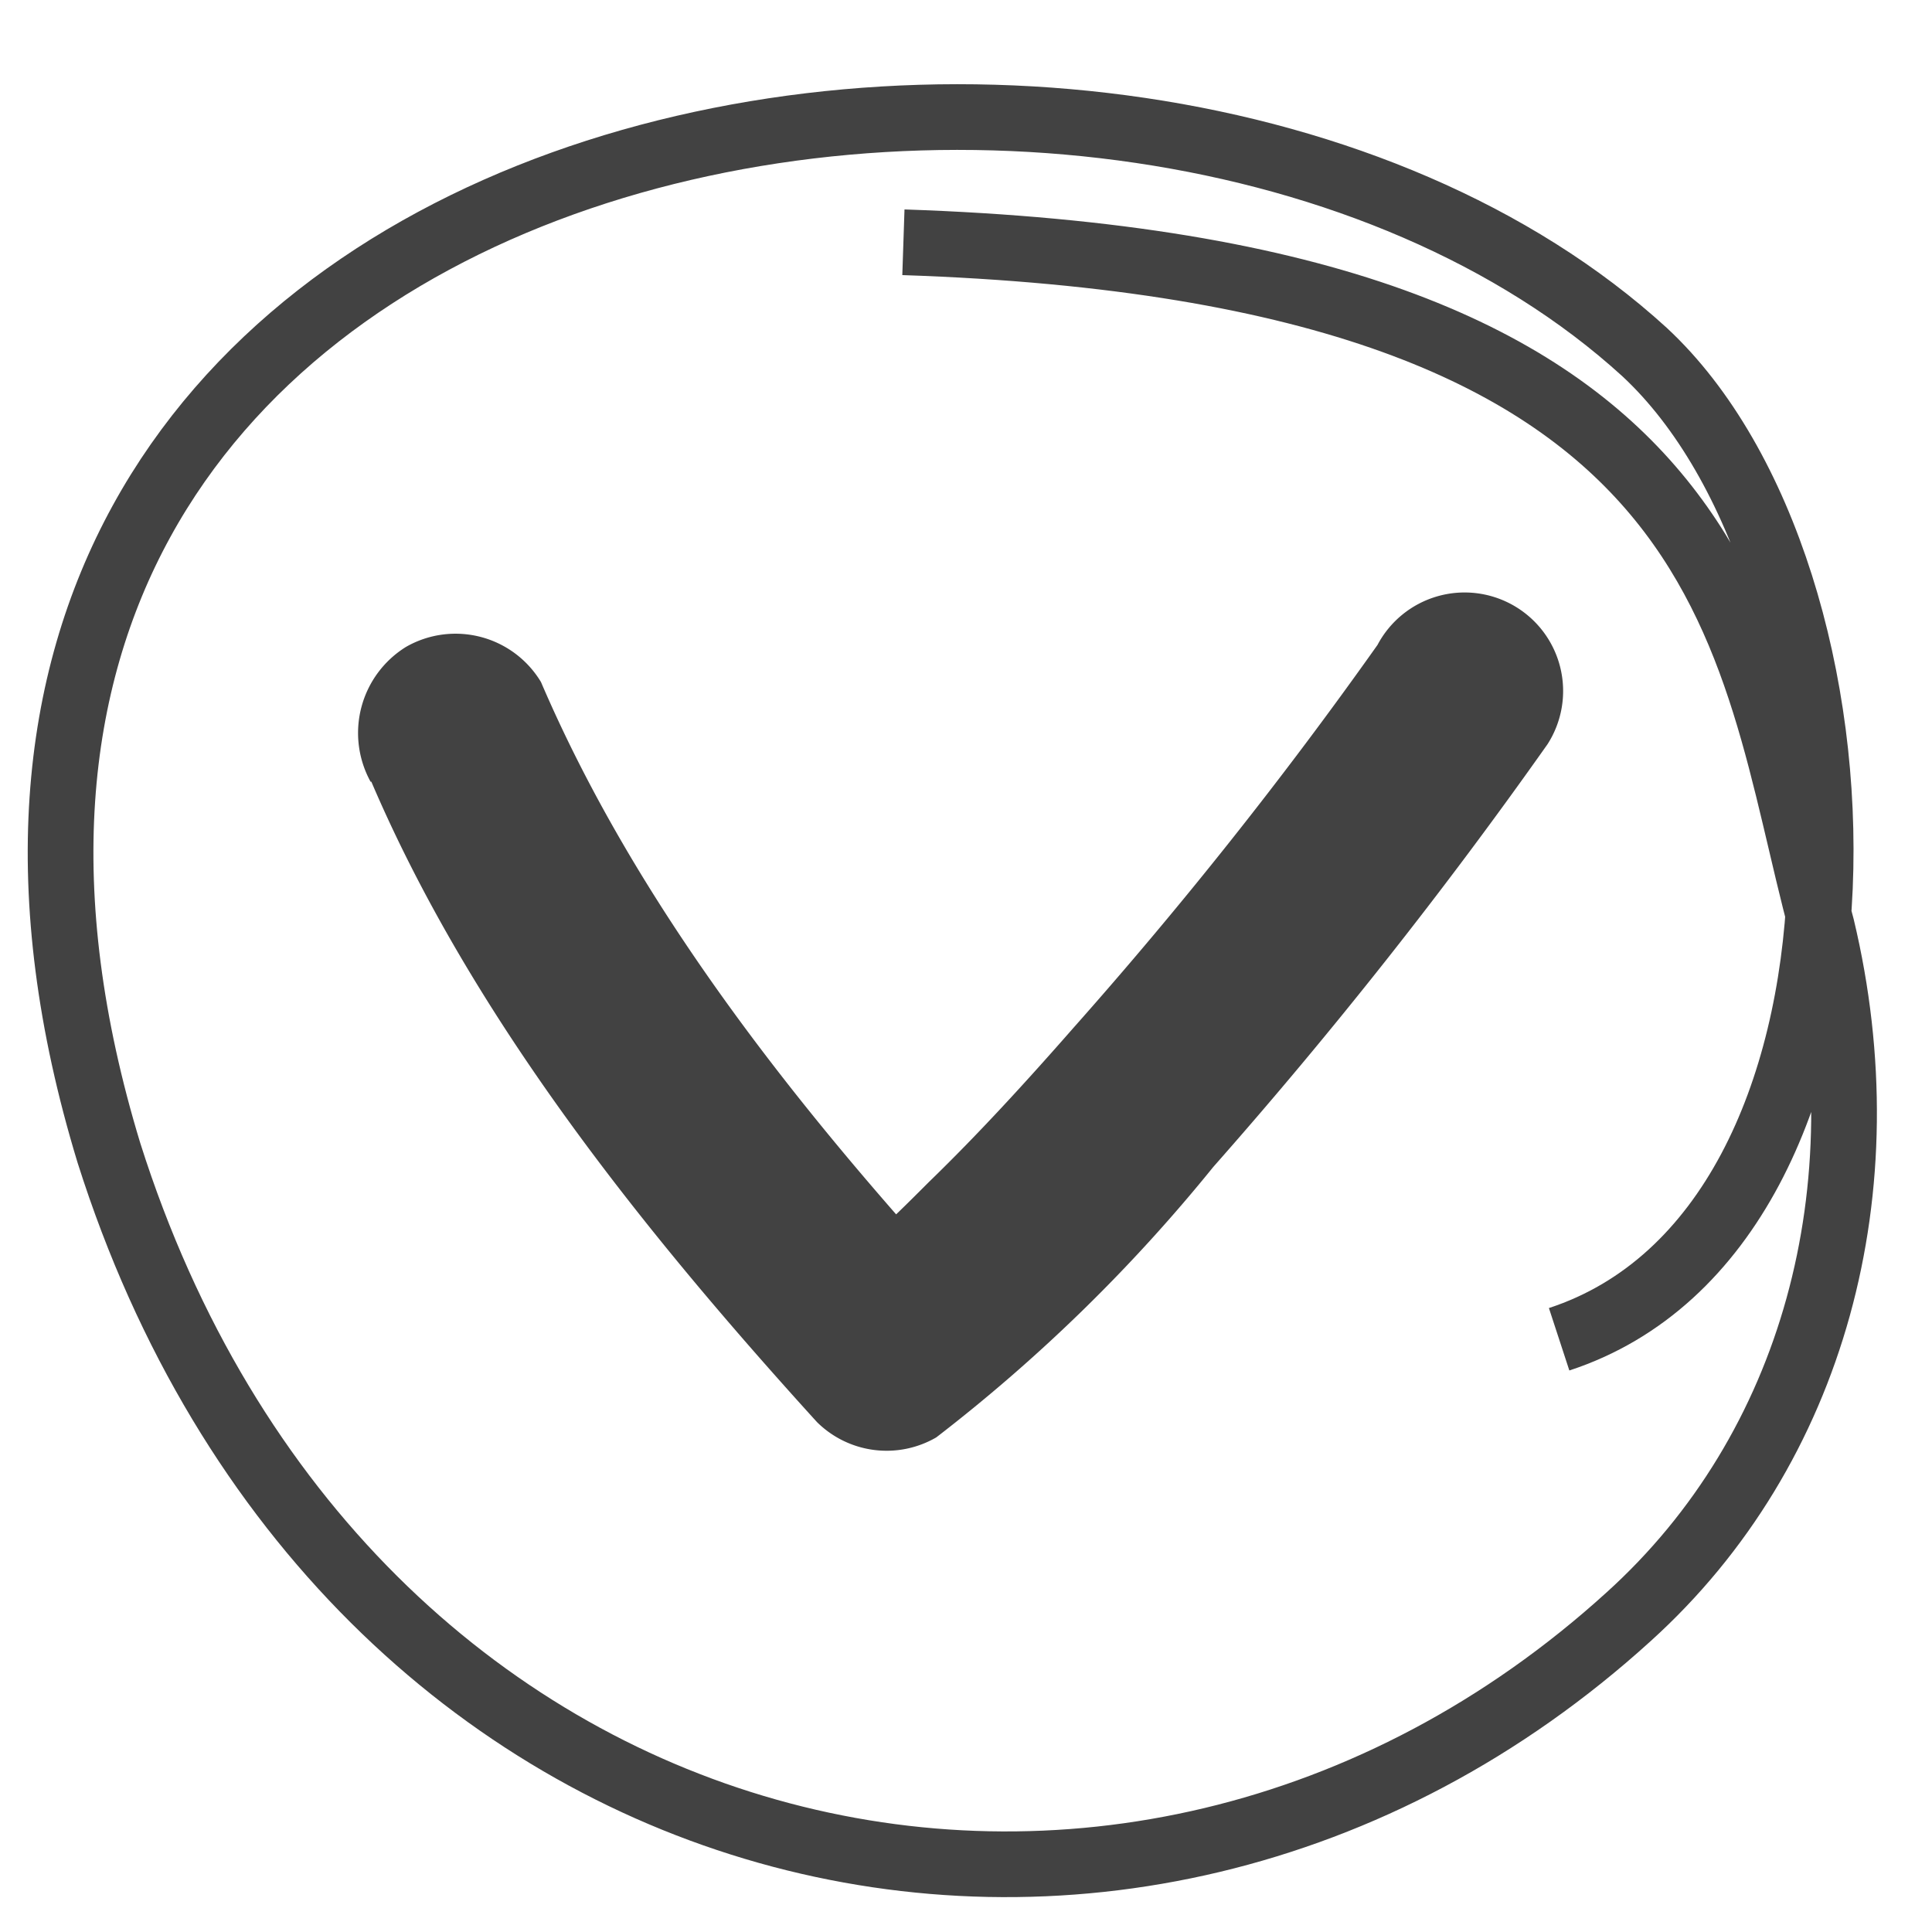
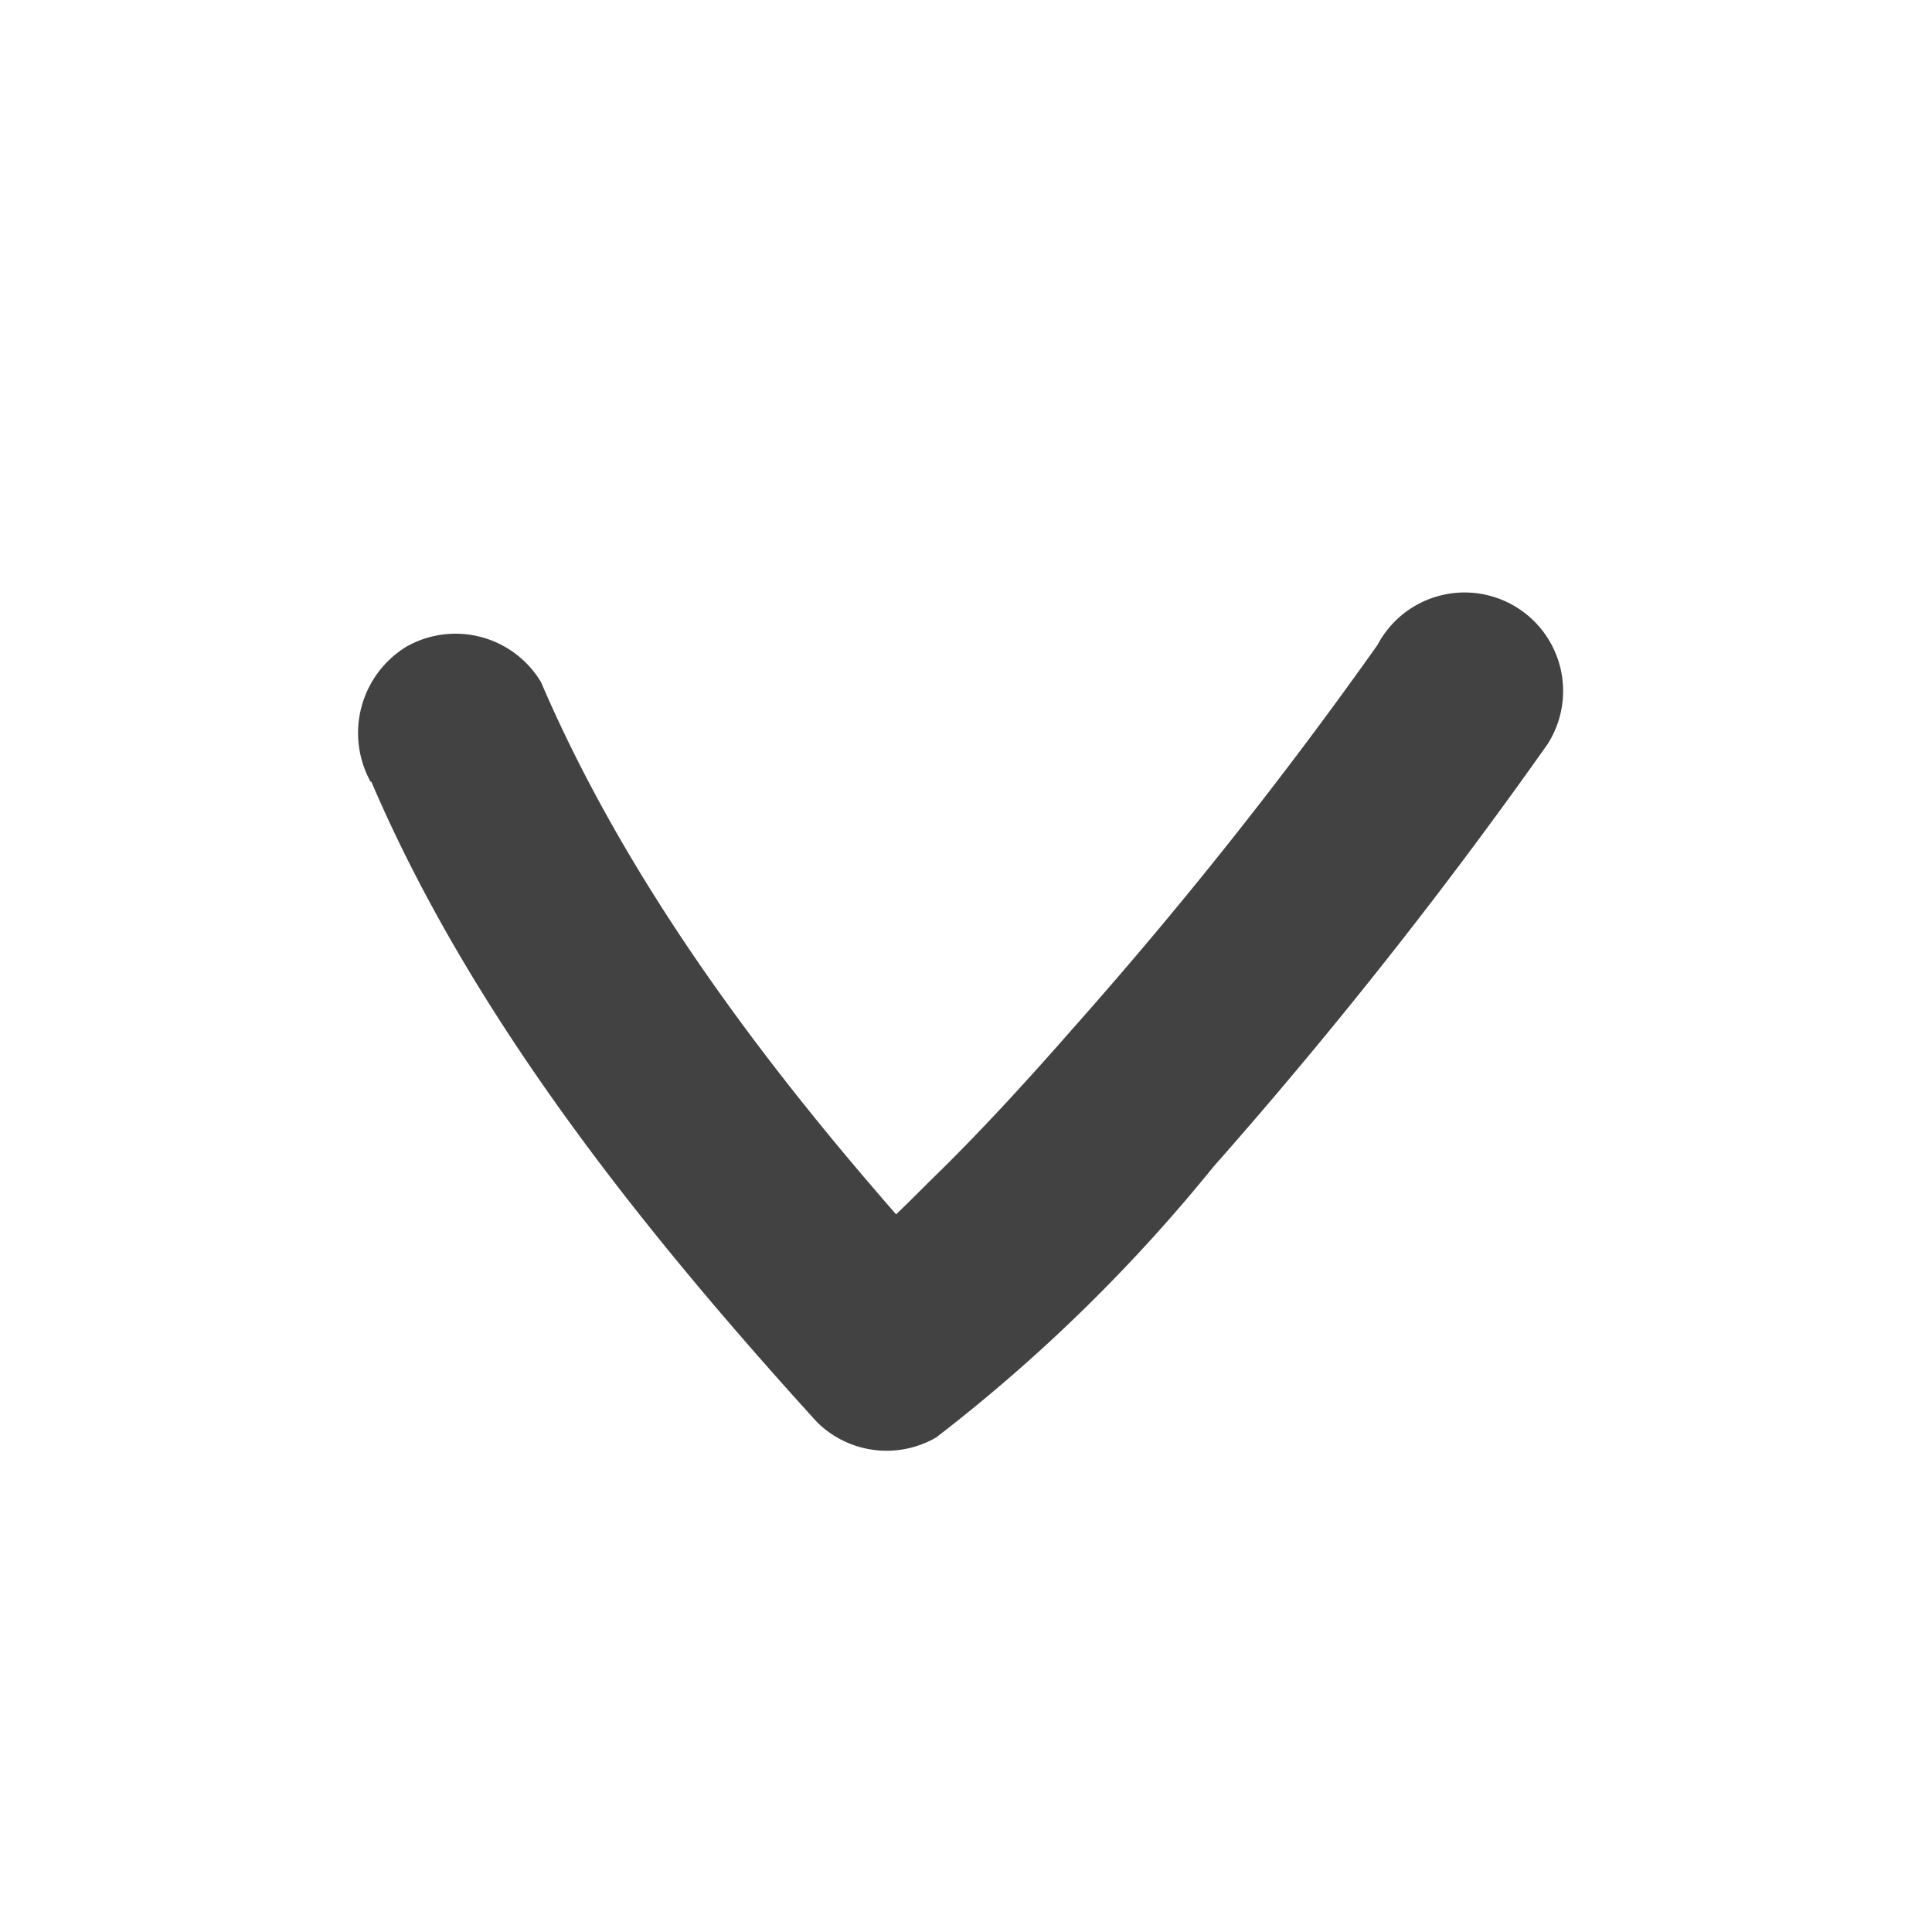
<svg xmlns="http://www.w3.org/2000/svg" id="Calque_1" data-name="Calque 1" viewBox="0 0 50 50">
  <defs>
    <style>.cls-1{fill:none;stroke:#424242;stroke-miterlimit:10;stroke-width:1.7px;fill-rule:evenodd;}.cls-2{fill:#424242;}</style>
  </defs>
  <title>TDC-fleche</title>
-   <path class="cls-1" d="M23.38,6.27C45.26,7,45.14,16.56,47.15,24c1.61,6.75-.2,13.5-5,17.84-13,11.81-33.31,7-39.33-12-8.23-27,26.29-33,39.74-20.73,6.22,5.78,6.62,22.66-2.21,25.55" />
  <path class="cls-2" d="M9.61,20.23c2.62,6.13,7.08,11.67,11.53,16.57a2.56,2.56,0,0,0,3.09.4,42.84,42.84,0,0,0,7.17-7,128.22,128.22,0,0,0,8.65-10.94,2.55,2.55,0,1,0-4.4-2.57,115.31,115.31,0,0,1-7.86,9.9c-1.21,1.38-2.45,2.74-3.75,4-.5.5-1,1-1.54,1.48l-.66.56c-.39.34.39-.26-.18.14l3.09.4C20.57,28.59,16.47,23.41,14,17.65a2.58,2.58,0,0,0-3.49-.91,2.62,2.62,0,0,0-.92,3.49Z" />
</svg>